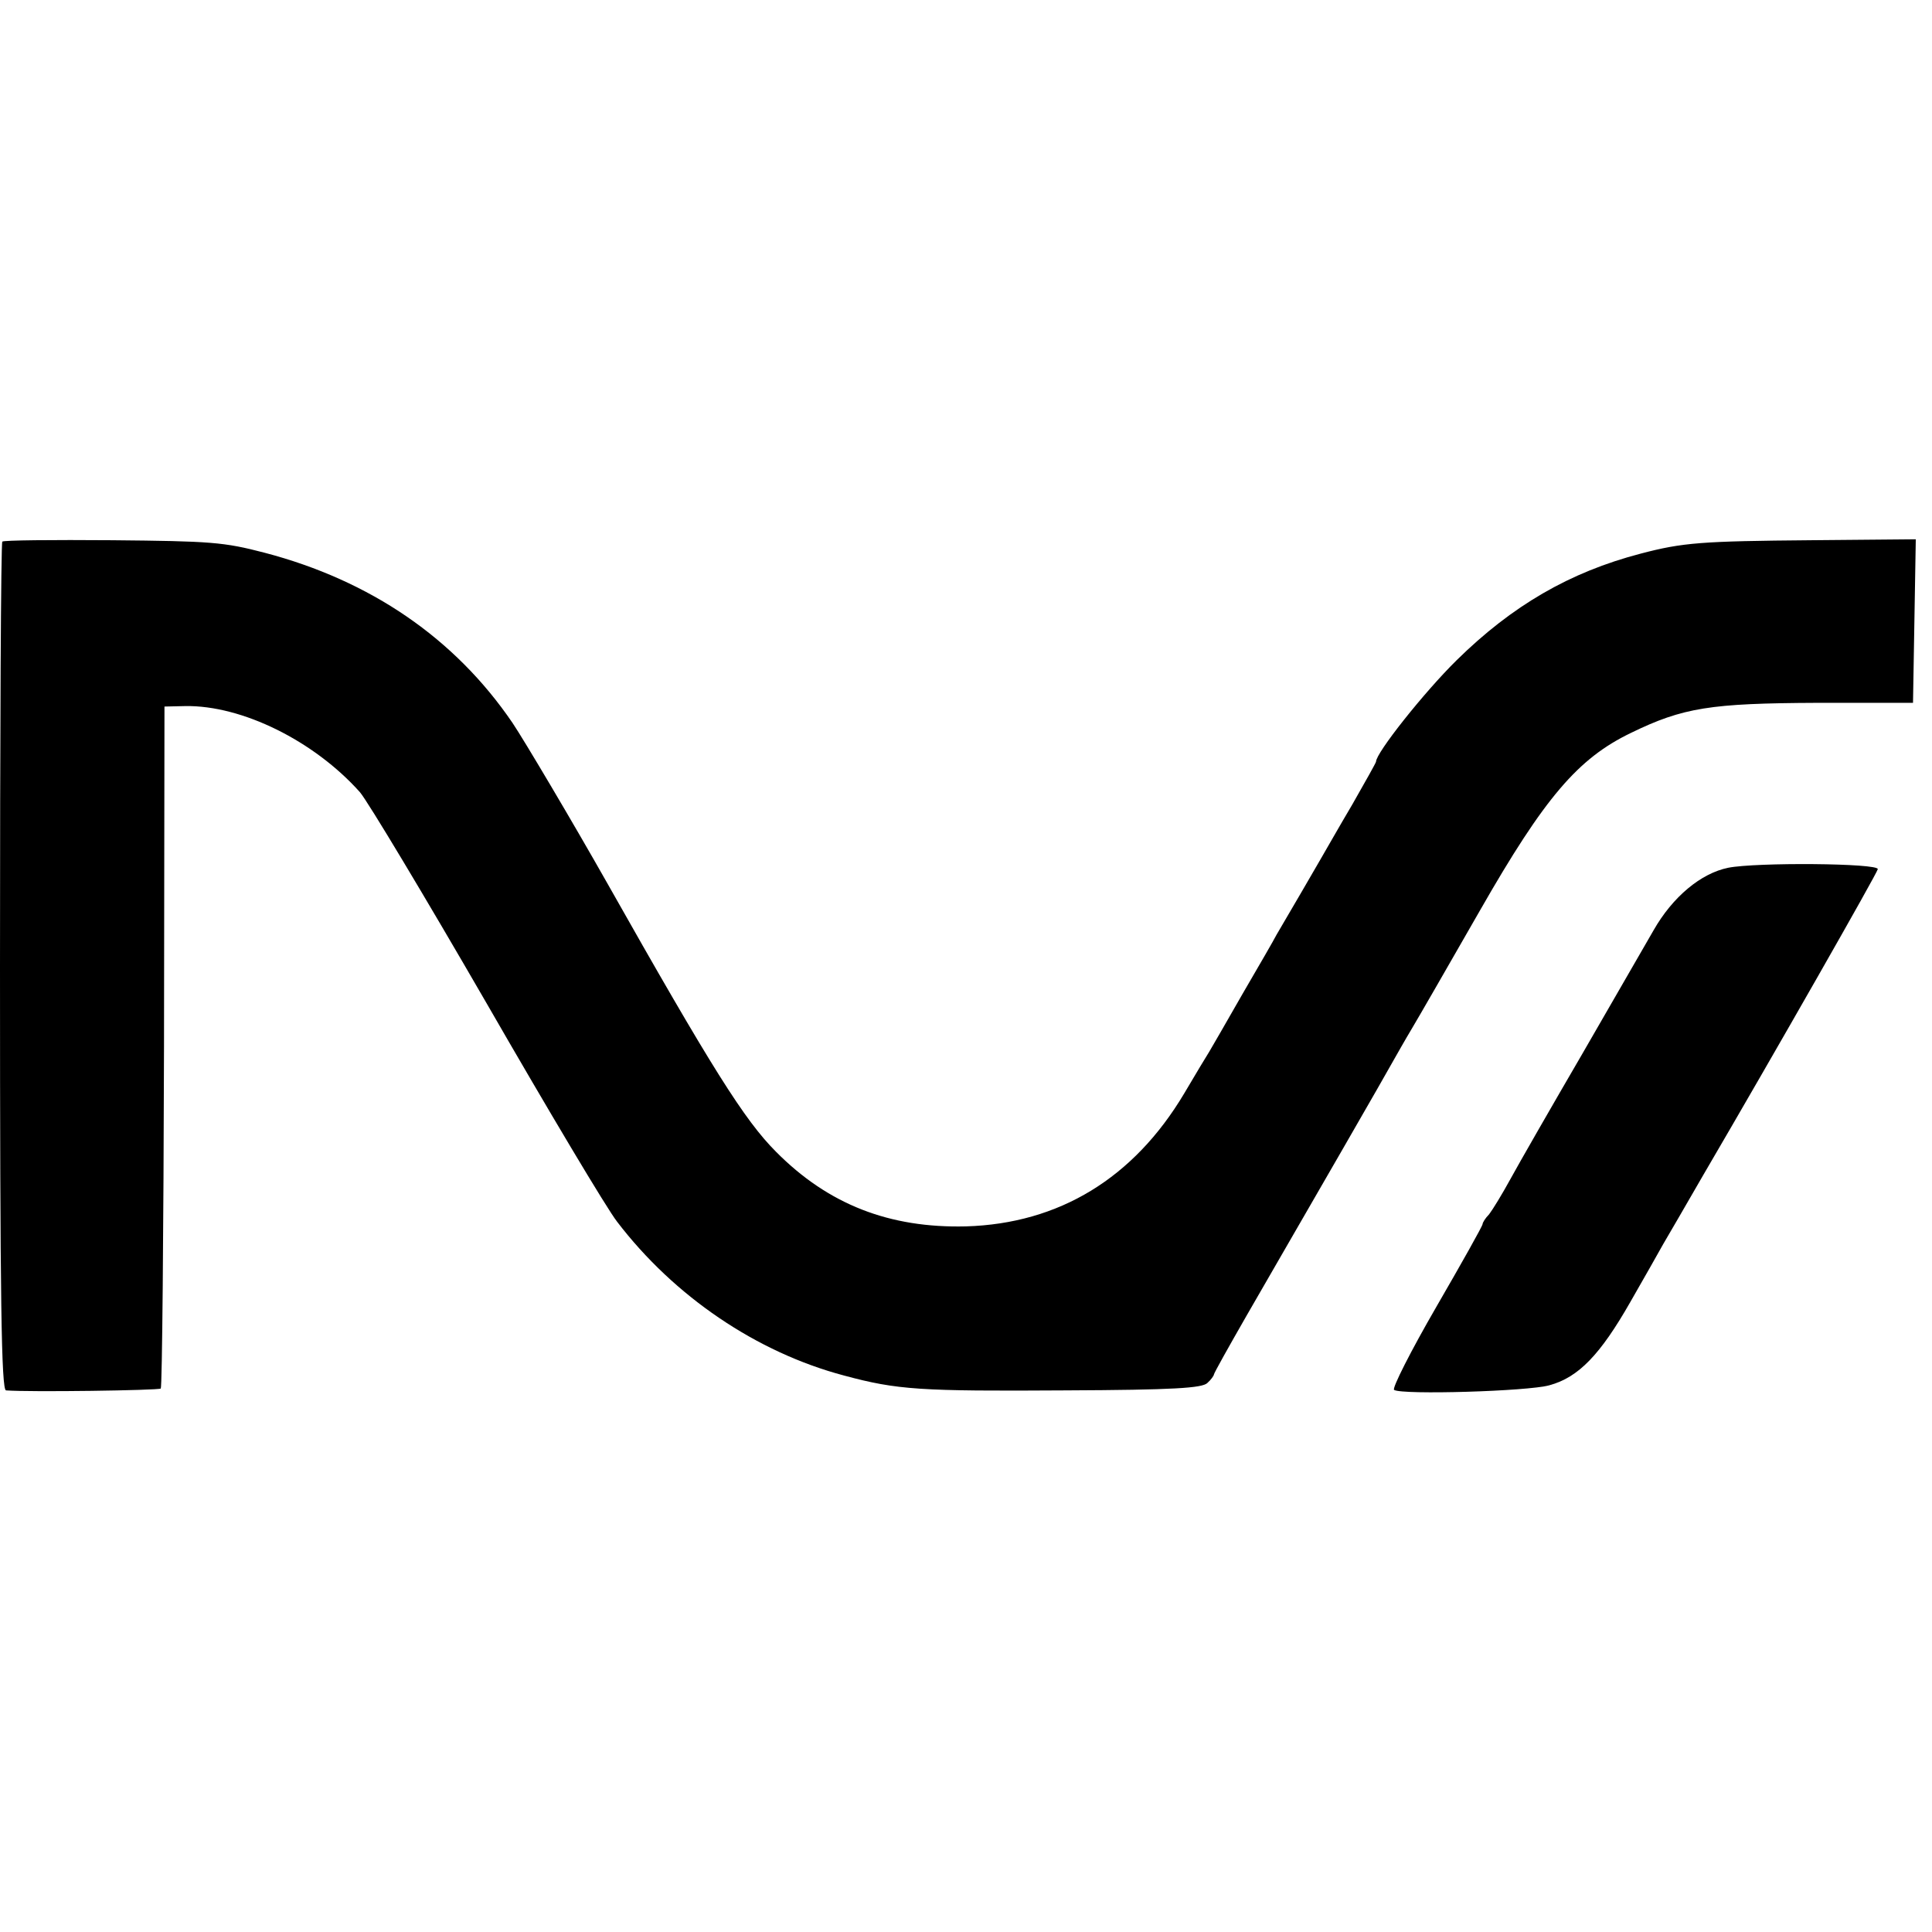
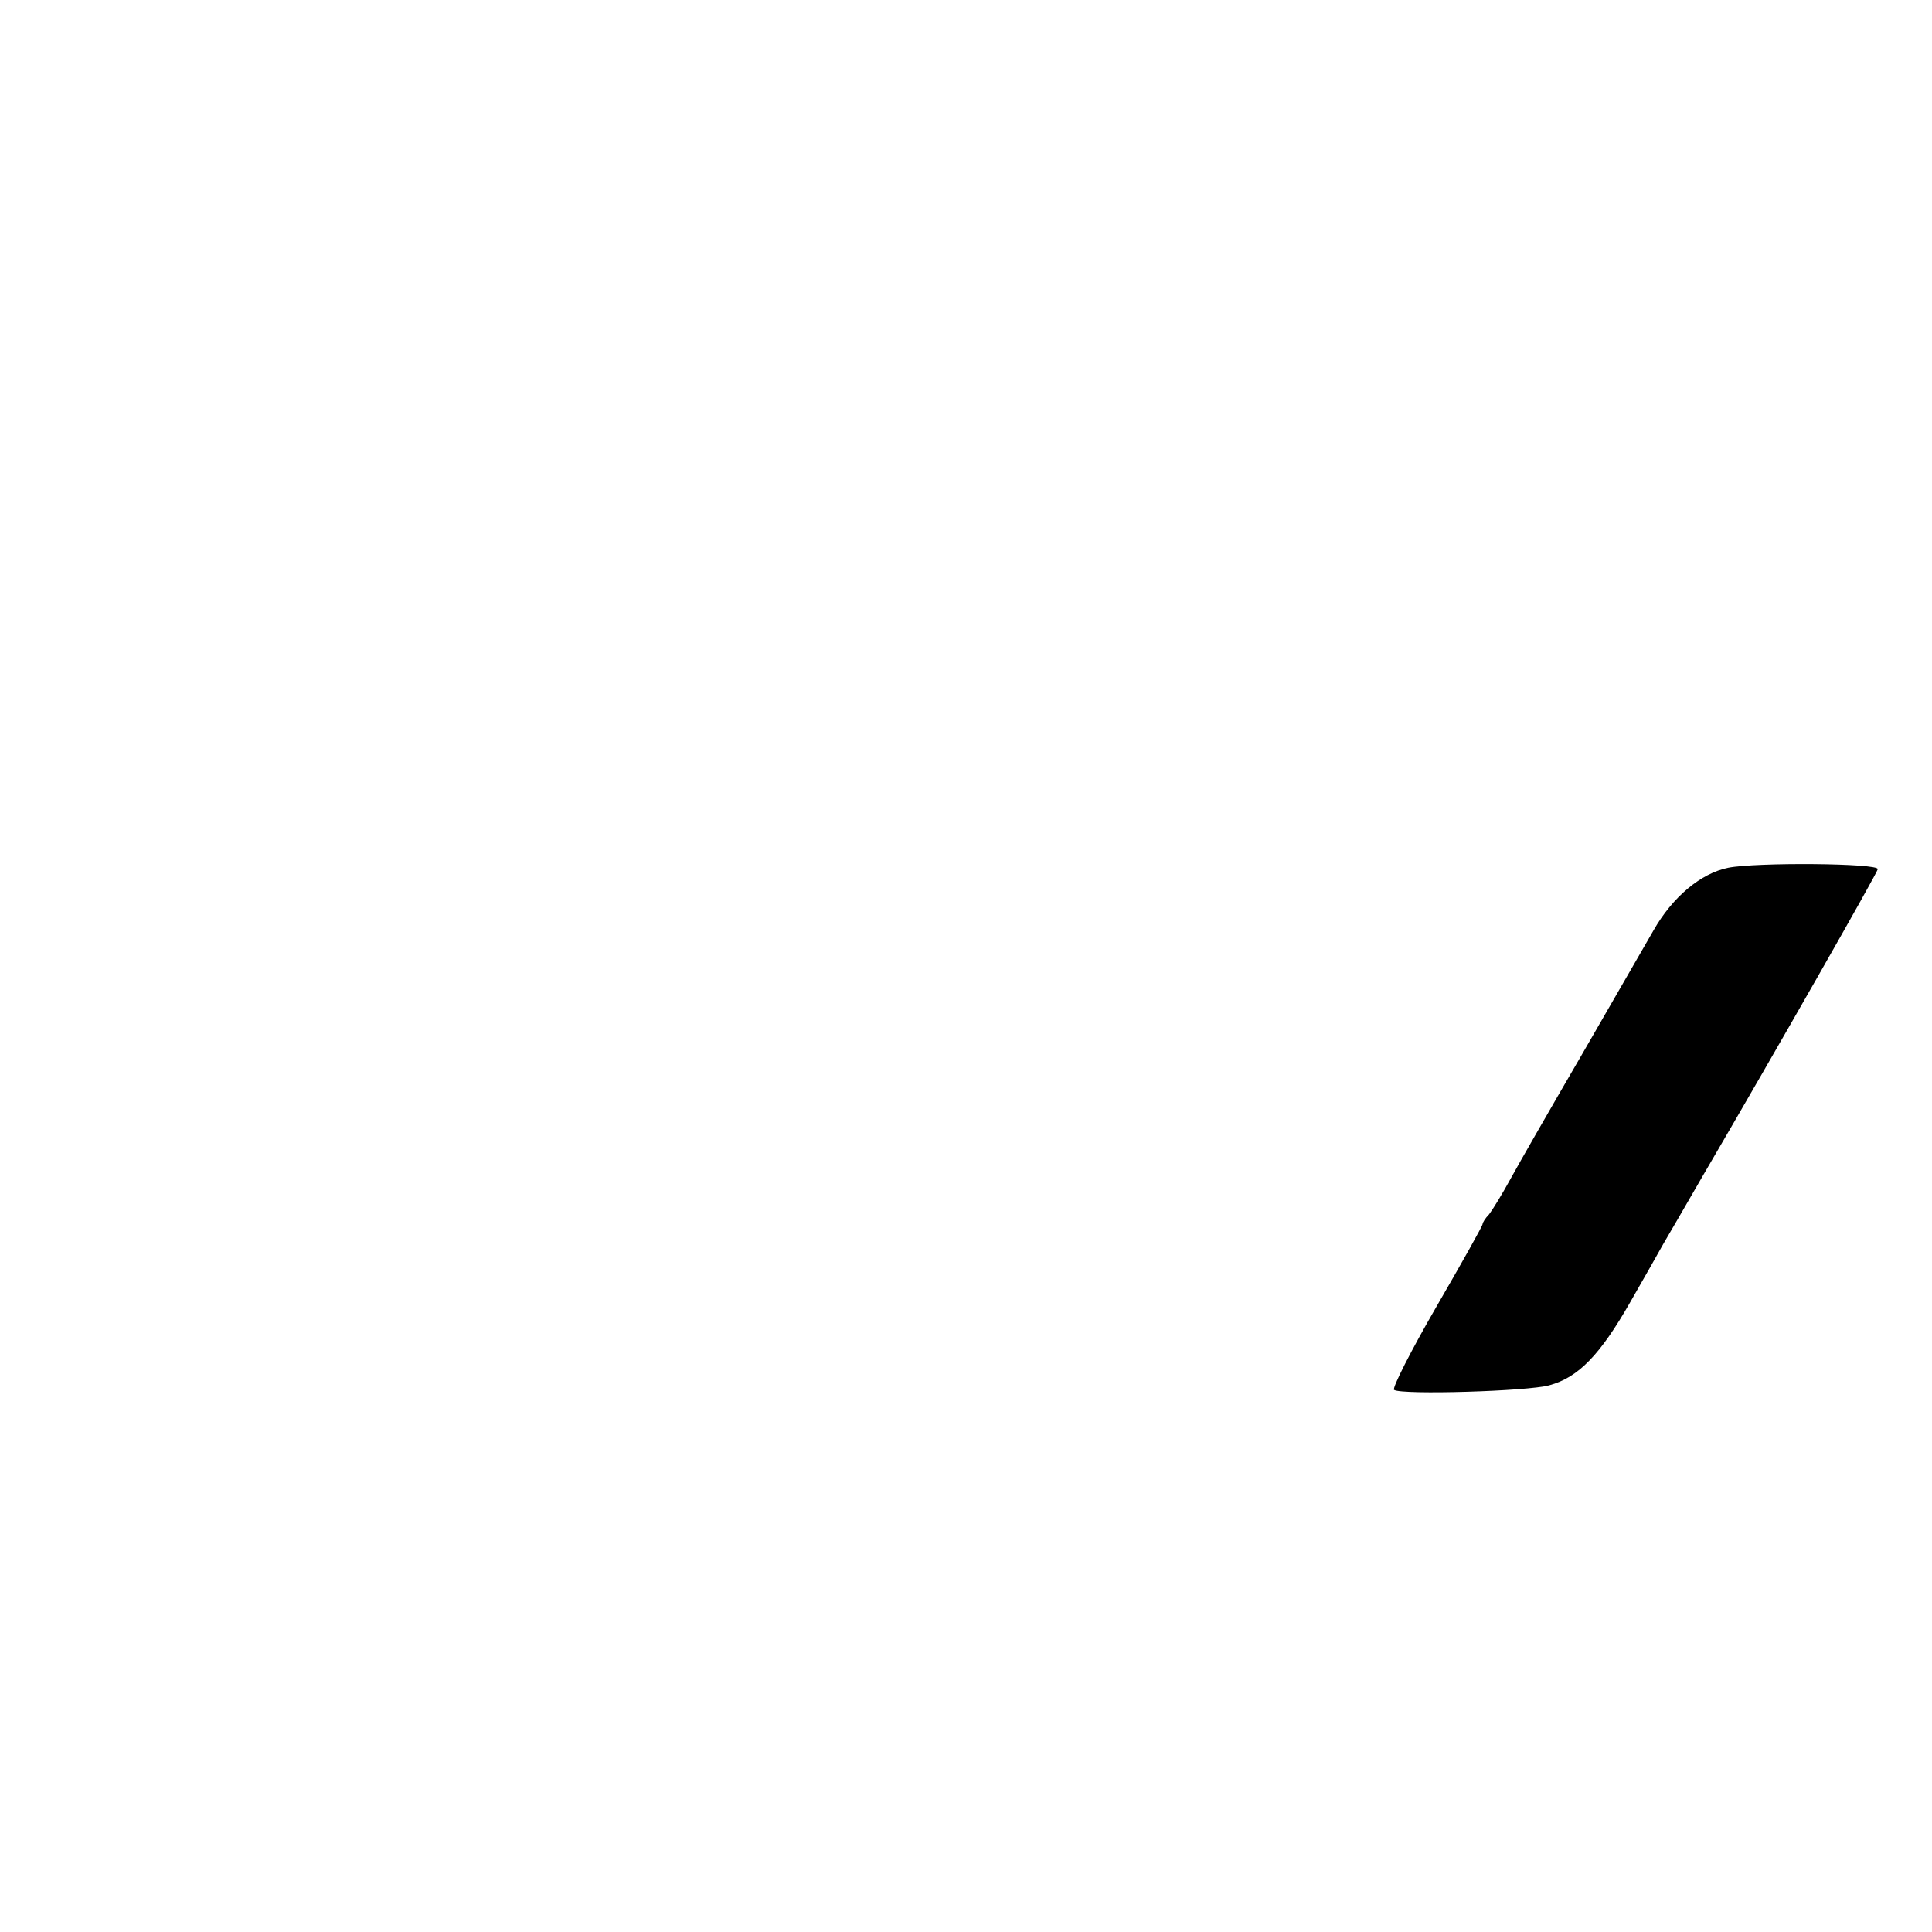
<svg xmlns="http://www.w3.org/2000/svg" version="1" width="556" height="556" viewBox="0 0 417 417">
-   <path d="M.5 116.9c-.3.2-.5 41.5-.5 91.8 0 72.3.3 91.3 1.3 91.4 5.1.4 32.9 0 33.4-.4.3-.4.6-33.6.7-73.9l.1-73.3 4.5-.1c12.2-.2 27.8 7.5 37.7 18.6 1.7 2 14 22.5 27.3 45.5 13.3 23.1 26 44.4 28.2 47.2 12.3 16.1 30.1 28.2 49 33.2 11.5 3.1 16.4 3.4 47.7 3.2 23.5-.1 29.6-.5 30.7-1.6.8-.7 1.4-1.6 1.4-1.8 0-.3 3.2-6 7.1-12.8 14.8-25.6 30.3-52.5 31.6-54.9.8-1.4 2.6-4.6 4.1-7.1 1.5-2.5 8.1-14 14.7-25.5 13.9-24.3 21.1-32.7 32.5-38.2 11.3-5.5 17.2-6.4 40.2-6.5h20.7l.3-17.6.3-17.7-22.5.2c-23.7.2-27.8.5-36.9 2.9-15.3 4-27.7 11.2-39.7 23-7.1 7-17.4 20-17.4 21.9 0 .2-2.3 4.3-5.1 9.2-2.9 4.9-5.9 10.2-6.9 11.9-1.5 2.6-6.2 10.7-9.5 16.3-.5 1-3.8 6.7-7.3 12.7-3.5 6.1-6.7 11.7-7.2 12.5-.5.8-3 4.9-5.4 9-10.9 18.3-27 28.1-47.1 28.7-16.5.4-29.7-4.7-41-16.1-6.8-6.8-13.9-18.1-36.5-58.1-7.3-12.9-17.9-30.8-20.4-34.5-12.4-18.2-30.6-30.7-53.5-36.7-8.8-2.3-11.6-2.5-32.9-2.7-12.8-.1-23.5 0-23.7.3z" />
  <path d="M373 187.3c-5.9 1.2-12 6.3-16.1 13.5-1.8 3.1-8.7 15.1-15.4 26.7-6.7 11.5-13.7 23.7-15.5 27-1.8 3.3-3.9 6.7-4.6 7.6-.8.8-1.4 1.8-1.4 2.1 0 .4-4.5 8.4-10 17.9-5.5 9.5-9.6 17.6-9.1 17.9 1.8 1.1 28.9.3 33.5-1 6.3-1.7 11-6.6 17.5-18 3-5.2 6.2-10.9 7.1-12.5 1-1.7 4.9-8.4 8.7-15 15.5-26.5 37.5-65.1 37.6-65.9.2-1.3-26.3-1.5-32.3-.3z" />
</svg>